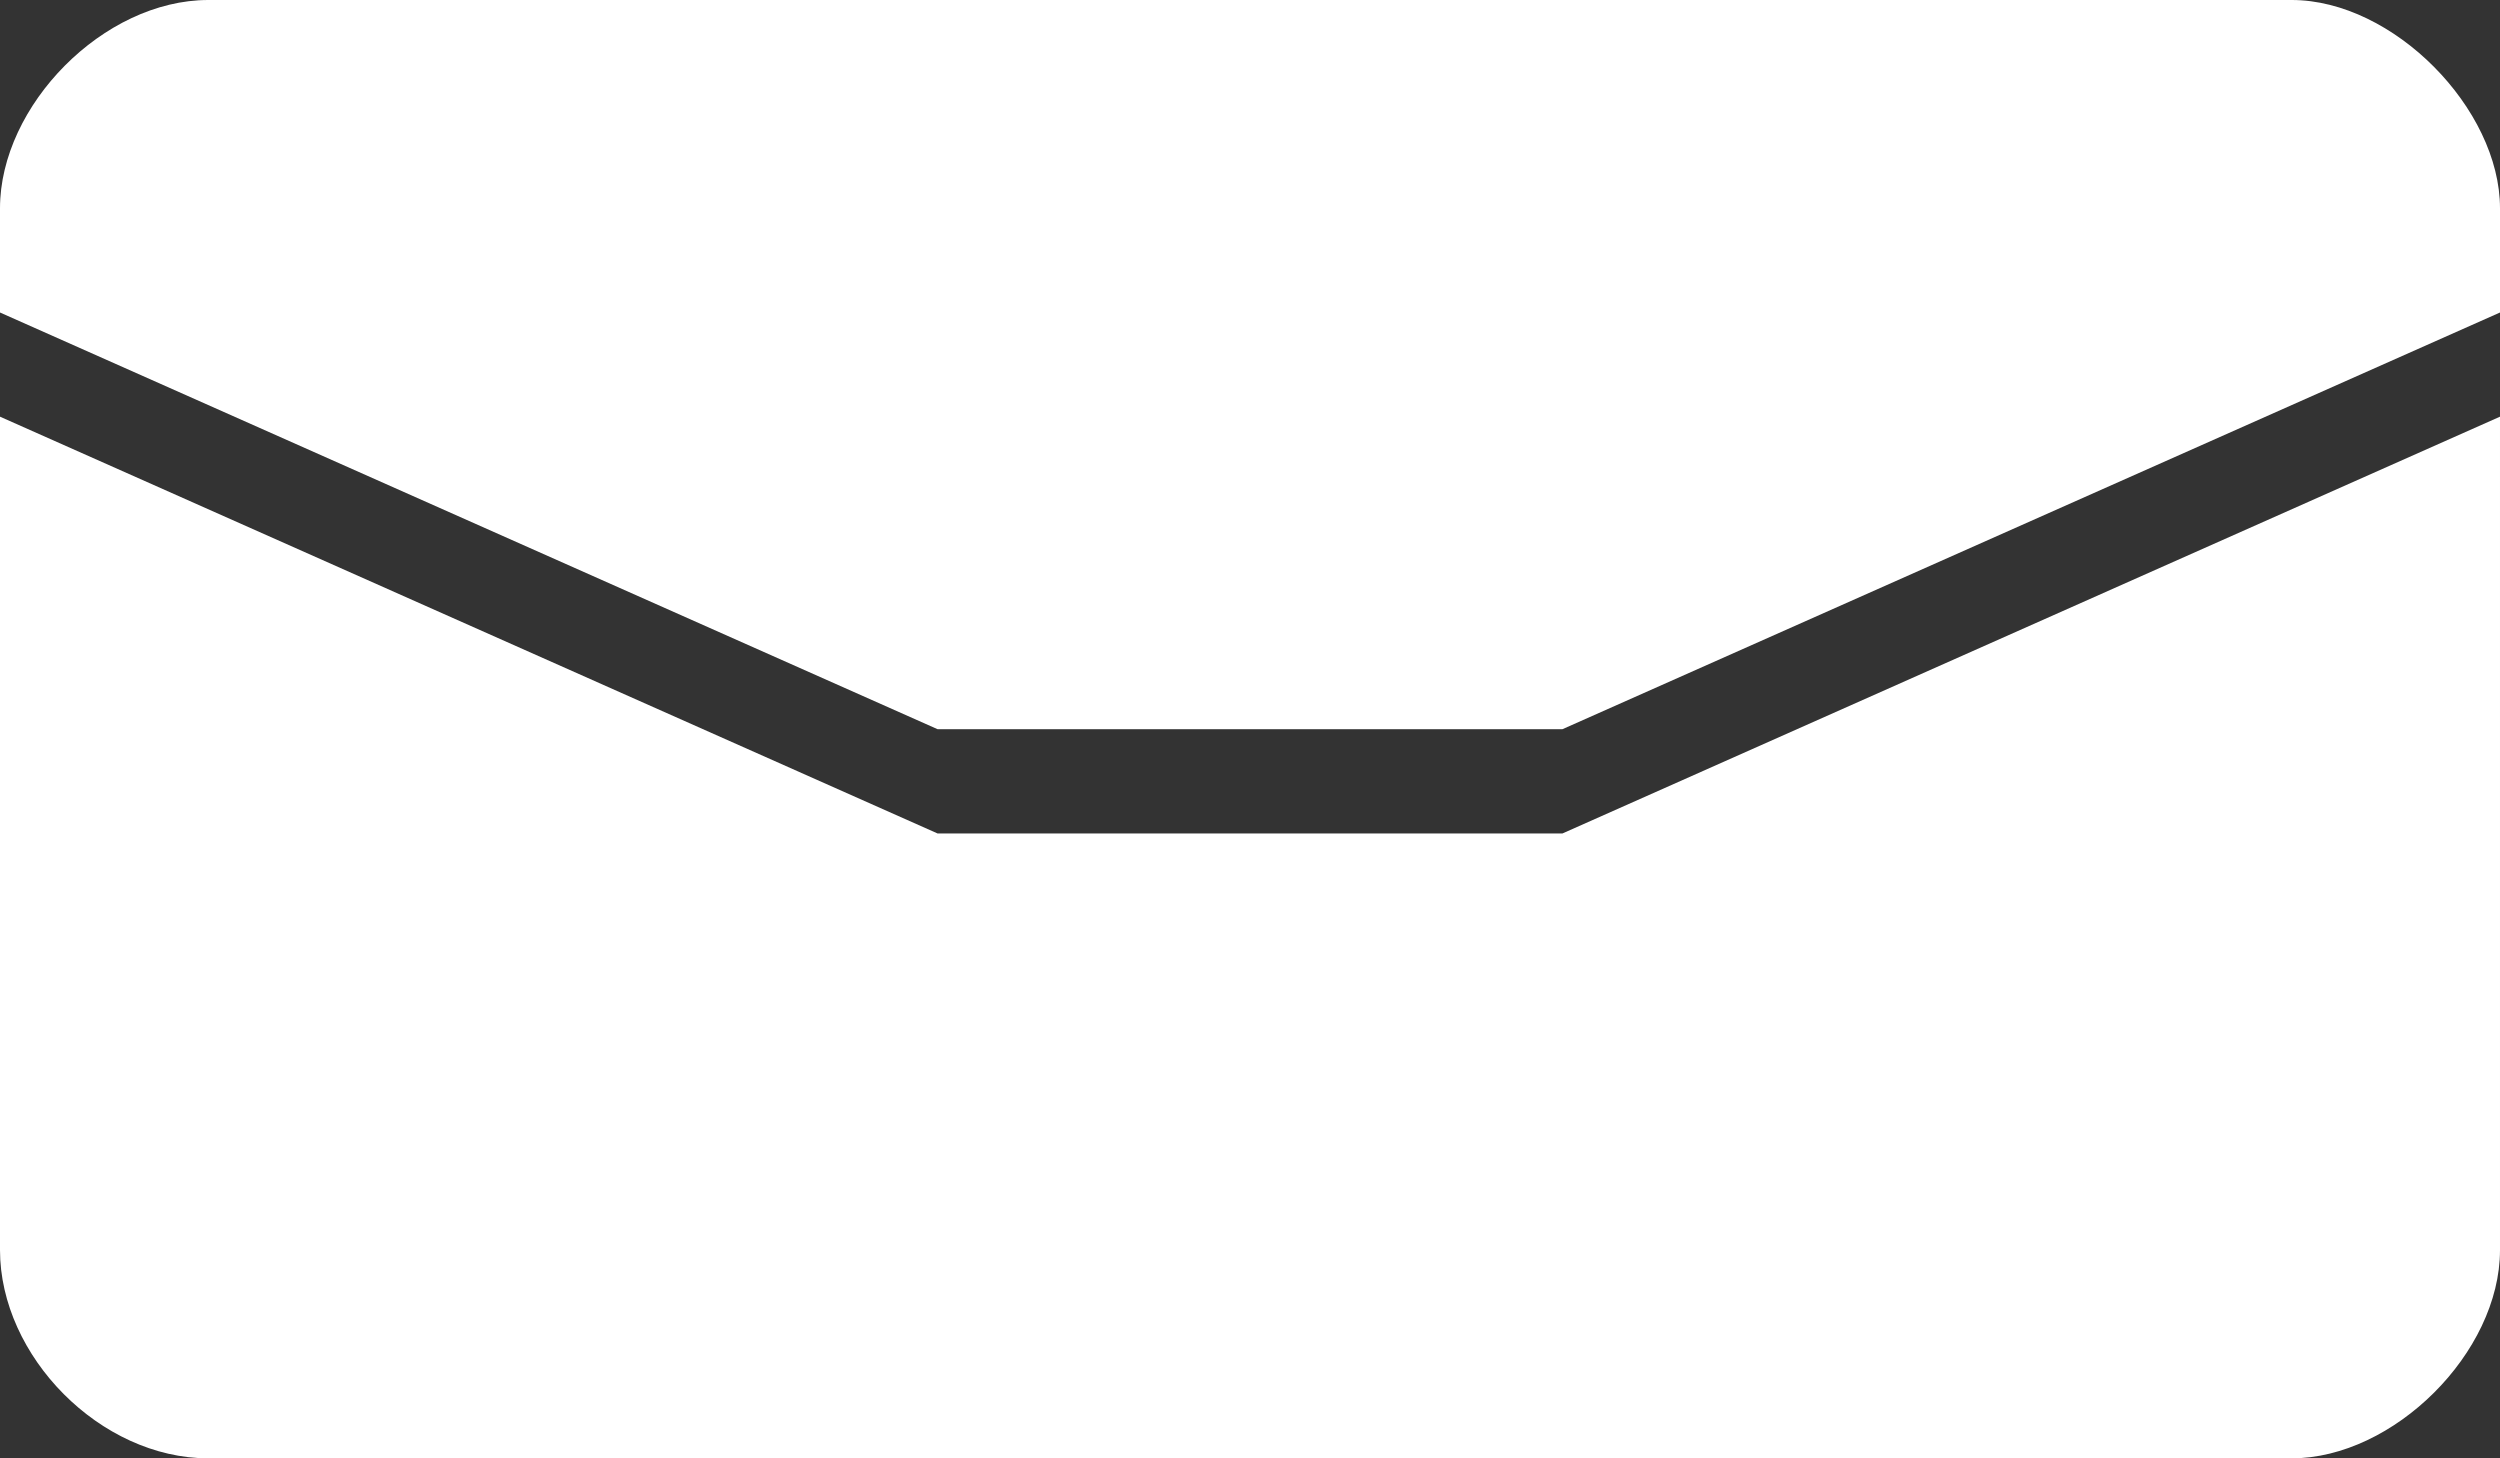
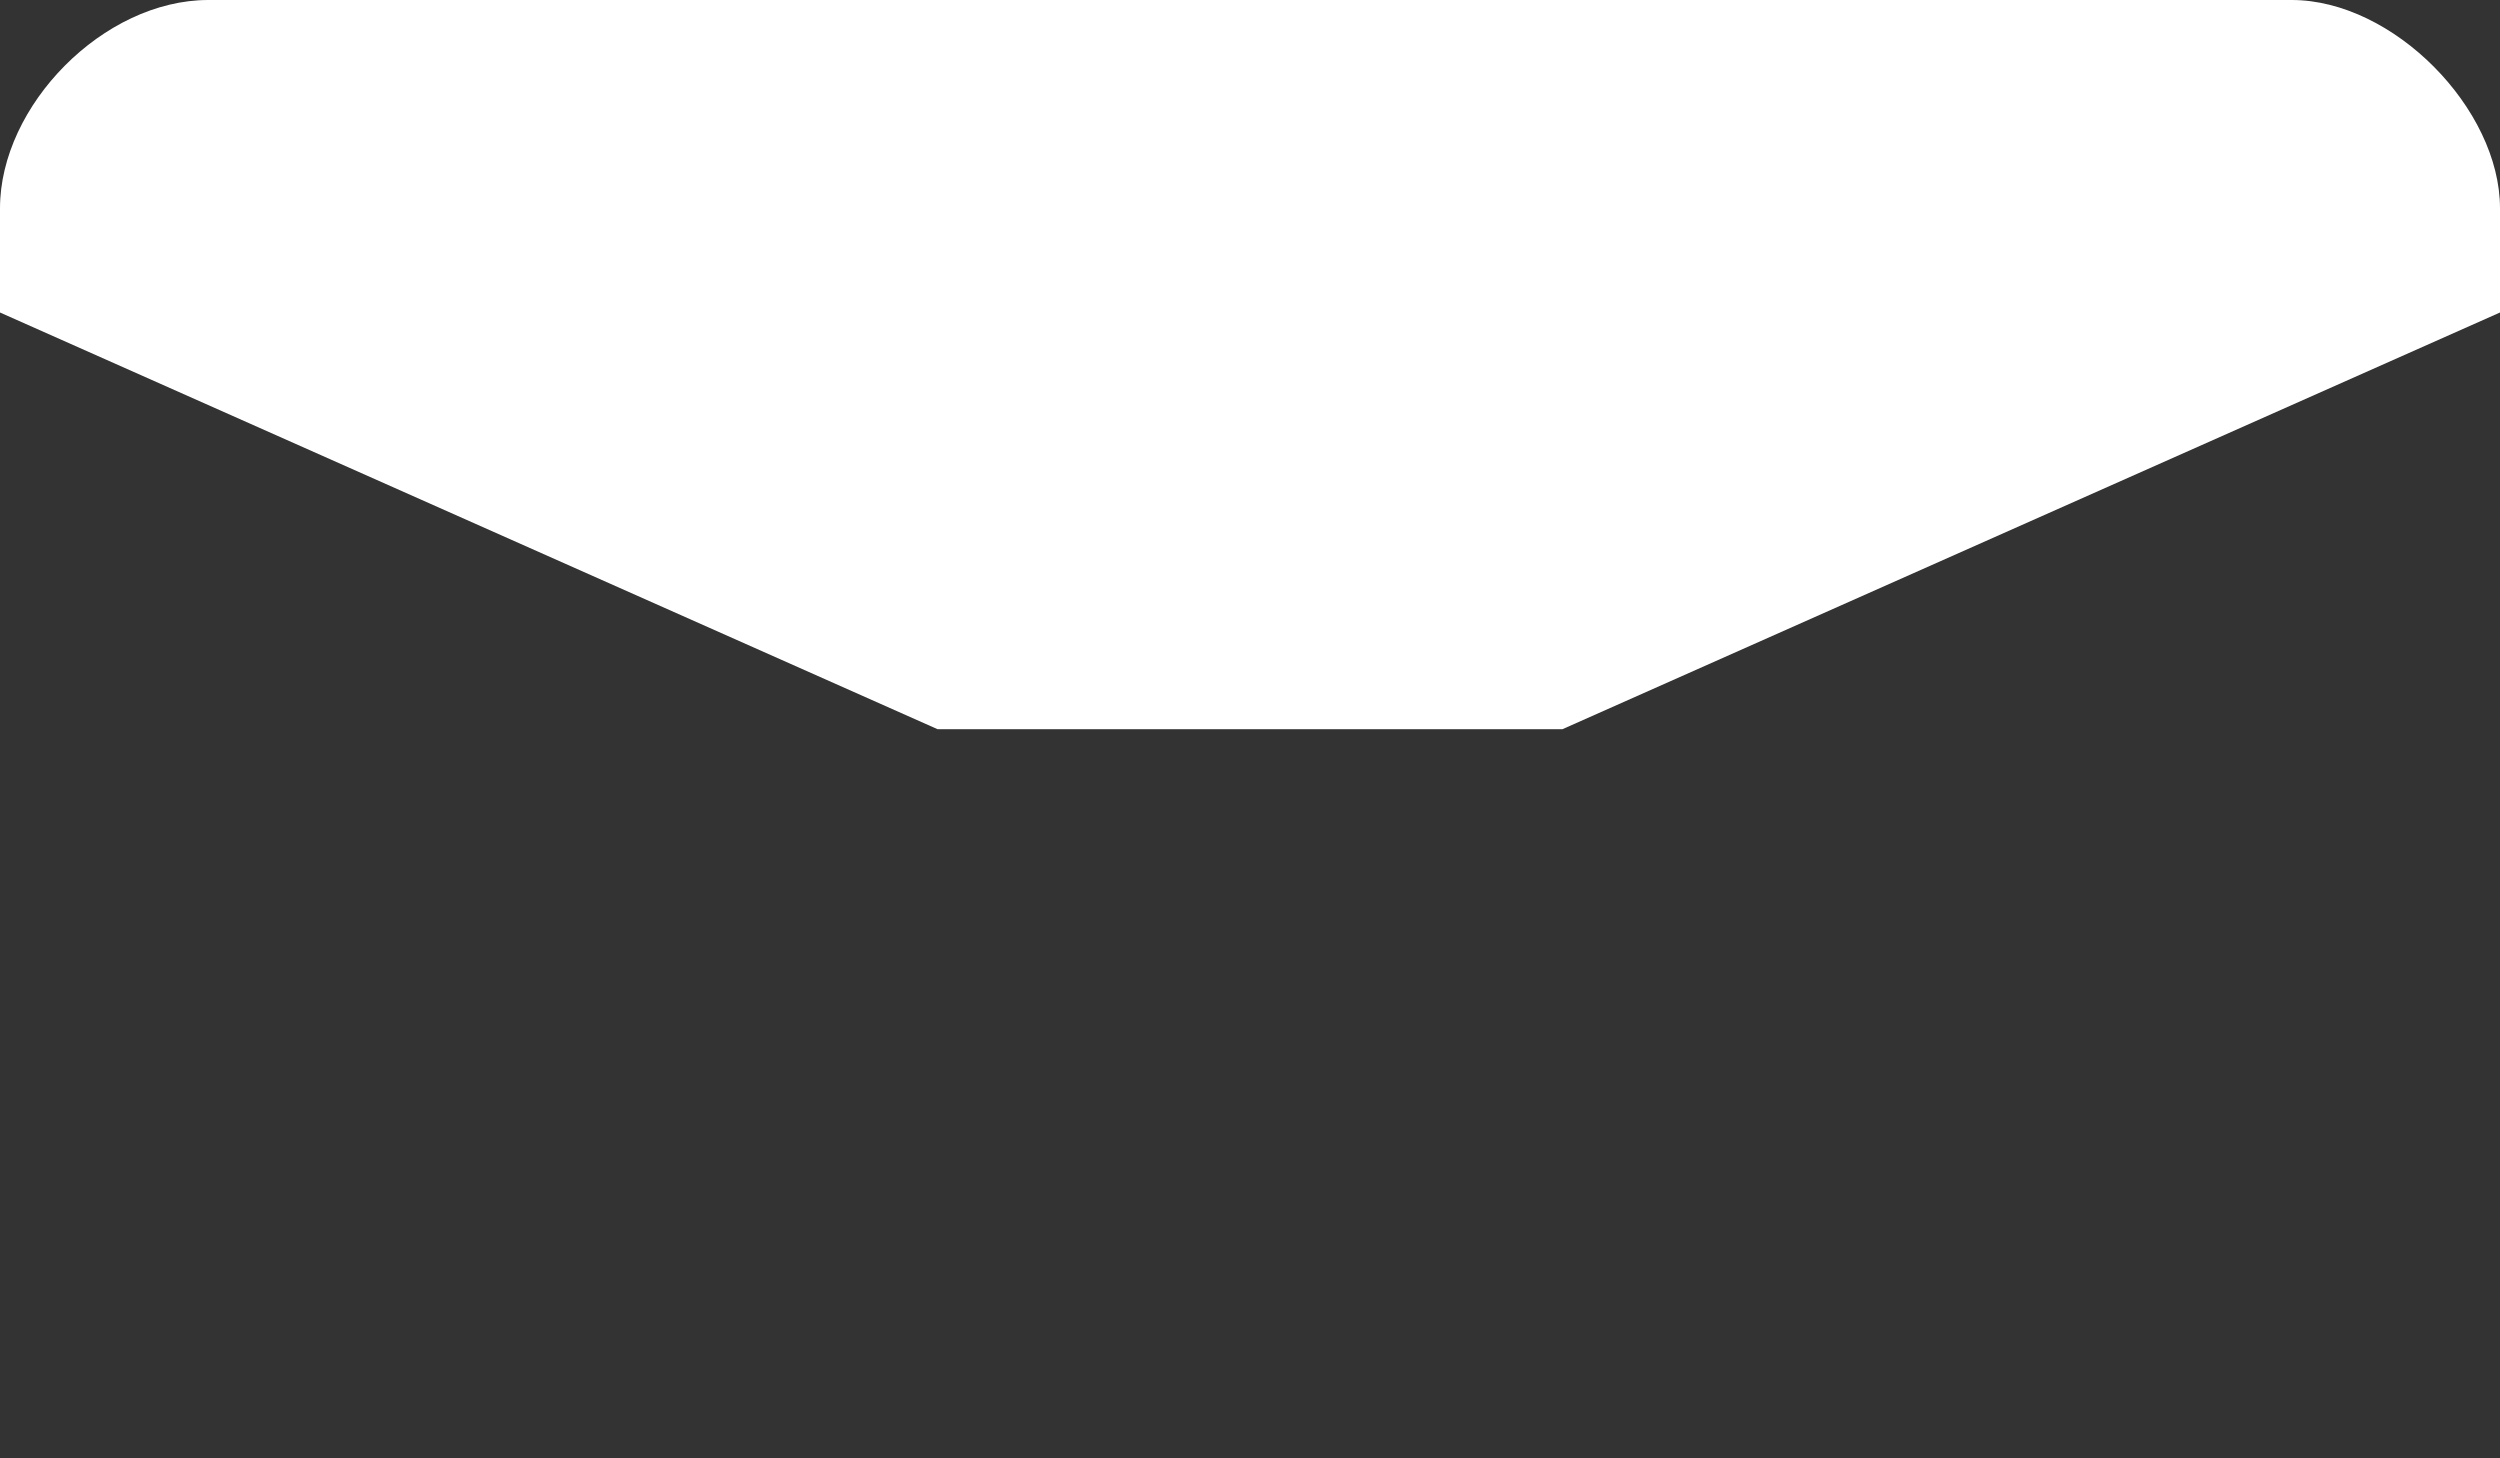
<svg xmlns="http://www.w3.org/2000/svg" version="1.1" id="Ebene_1" x="0px" y="0px" width="24px" height="14px" viewBox="0 0 24 14" enable-background="new 0 0 24 14" xml:space="preserve">
  <rect x="0" y="0" width="24" height="14" fill="#333333" stroke="none" />
  <g>
    <path fill="#FFFFFF" d="M22,0H2C0.994,0,0,1.013,0,2v1l9,4h6l9-4V2C24,1.044,22.976,0,22,0z" />
-     <path fill="#FFFFFF" d="M9,8.001L0,4v8c0,1.02,0.963,2,2,2h20c0.976,0,2-1.012,2-2V4l-9,4.001H9z" />
  </g>
</svg>